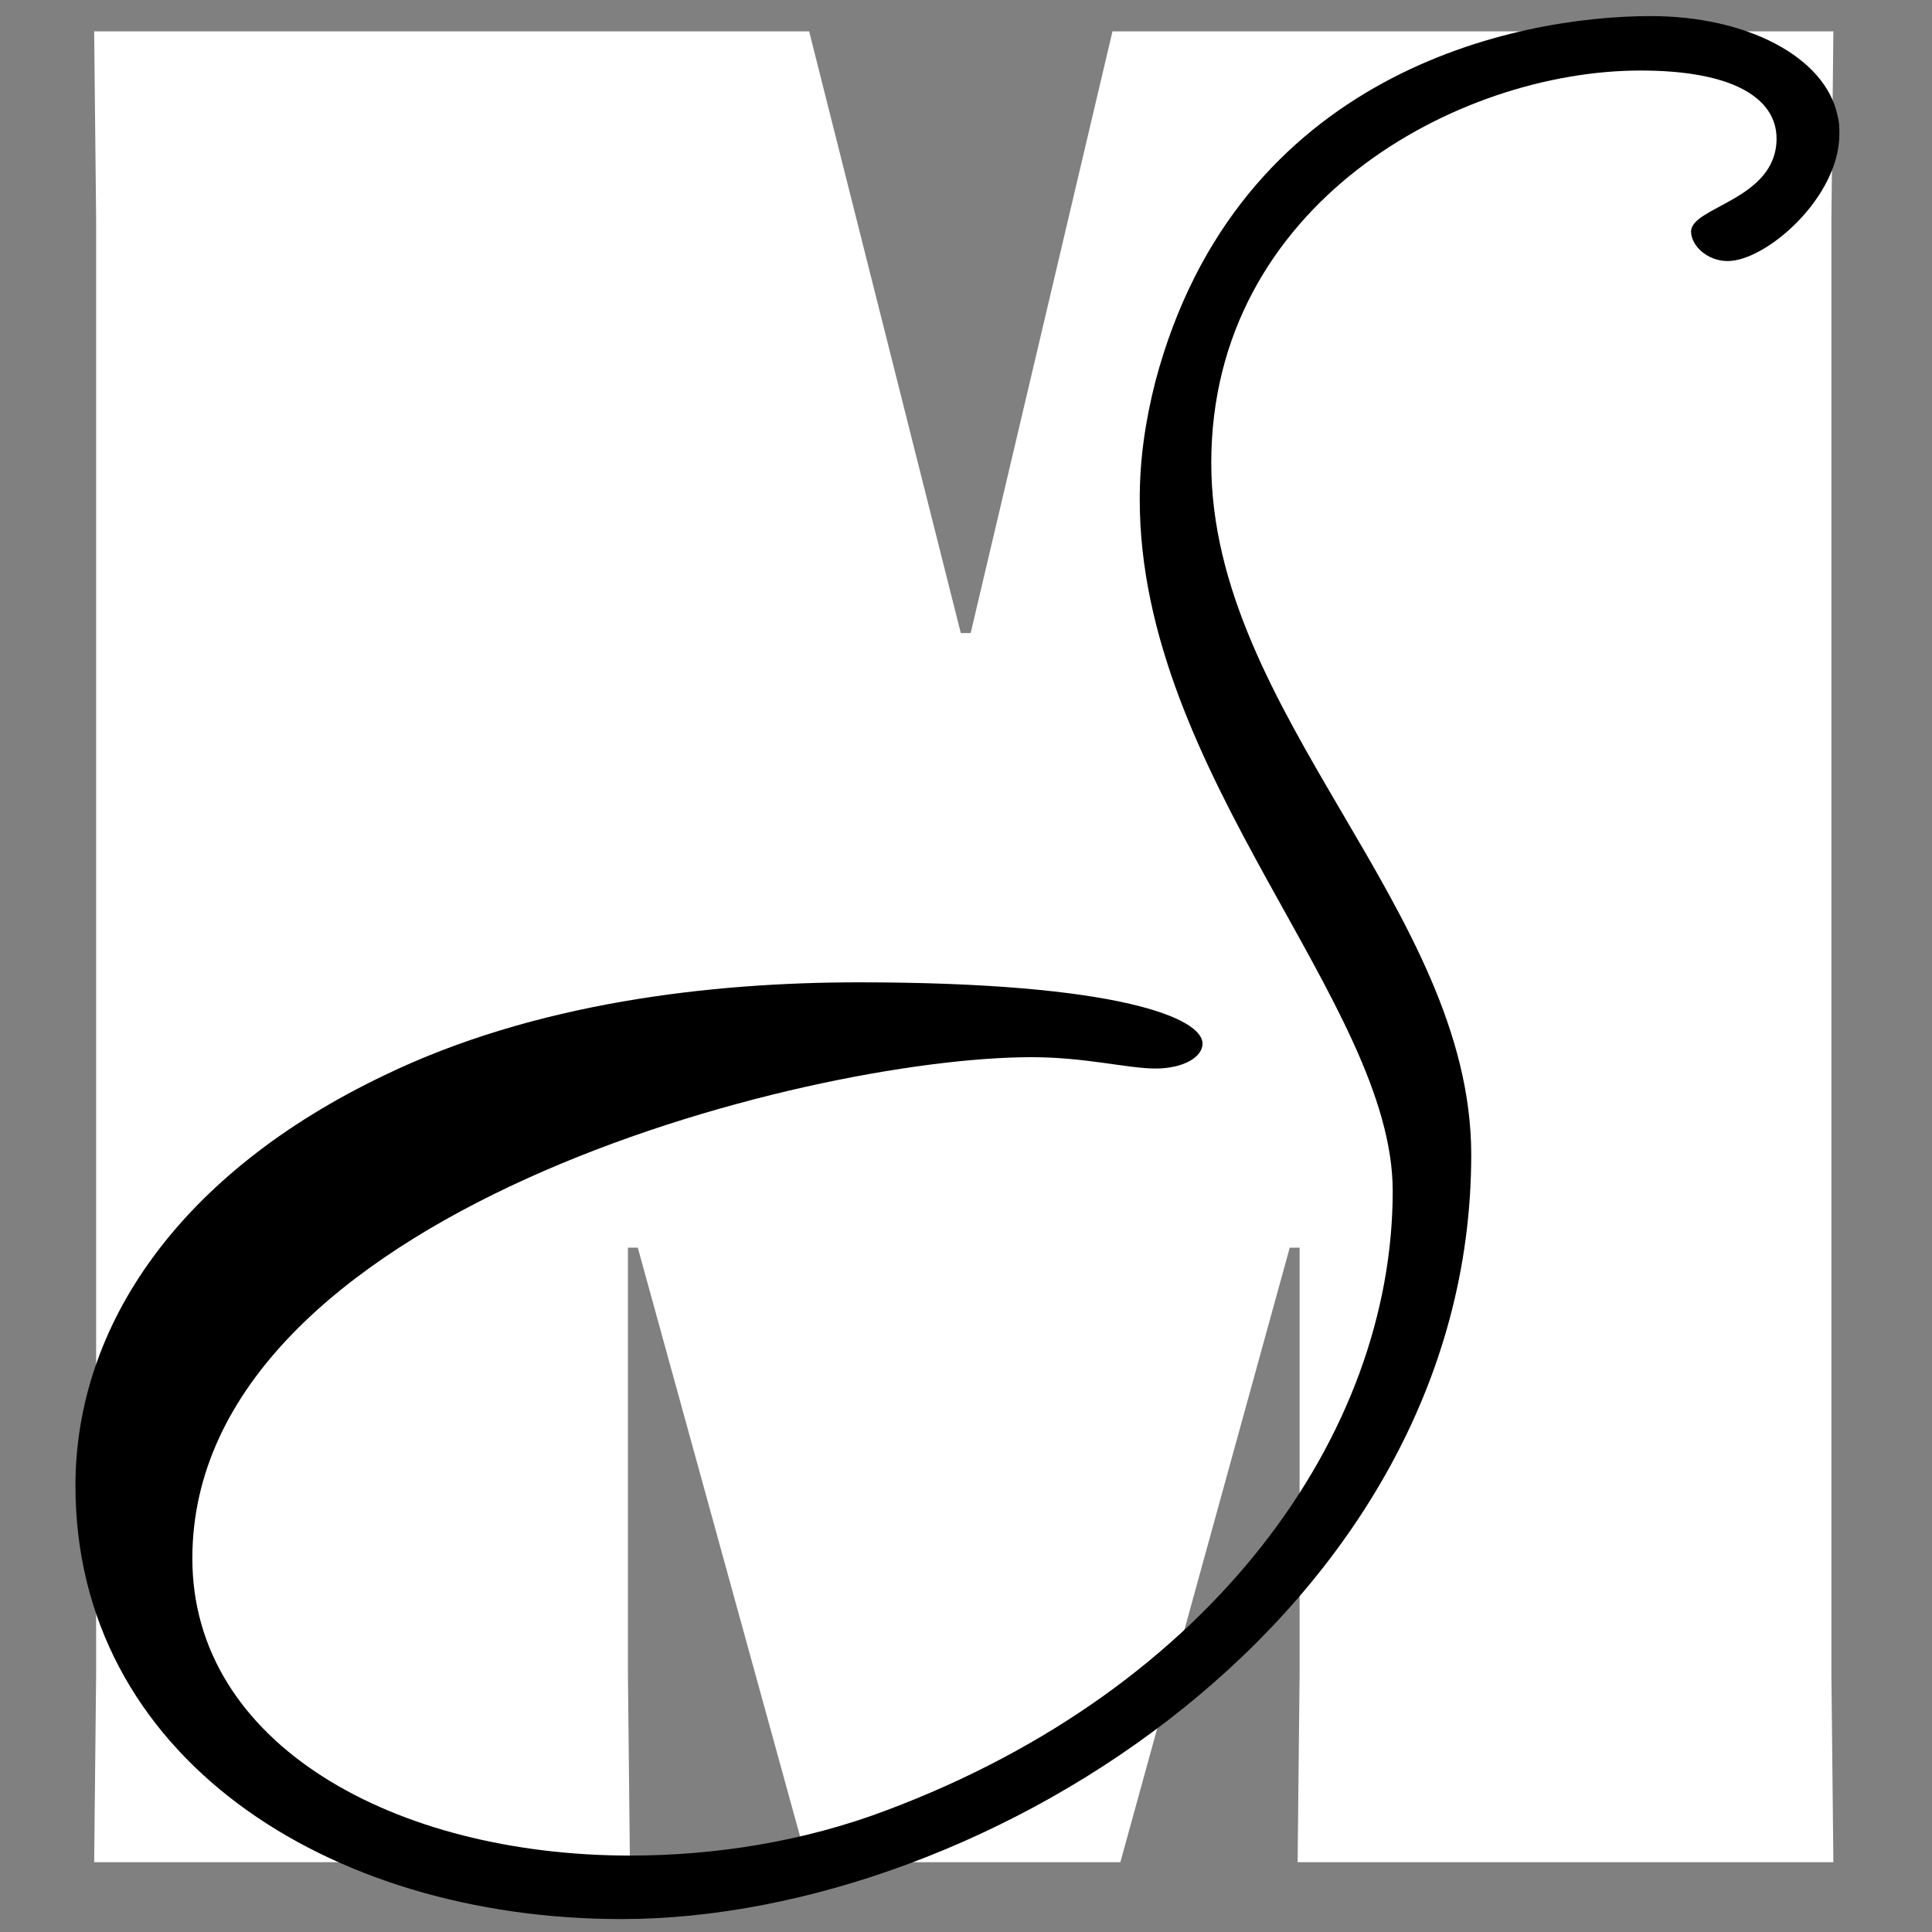
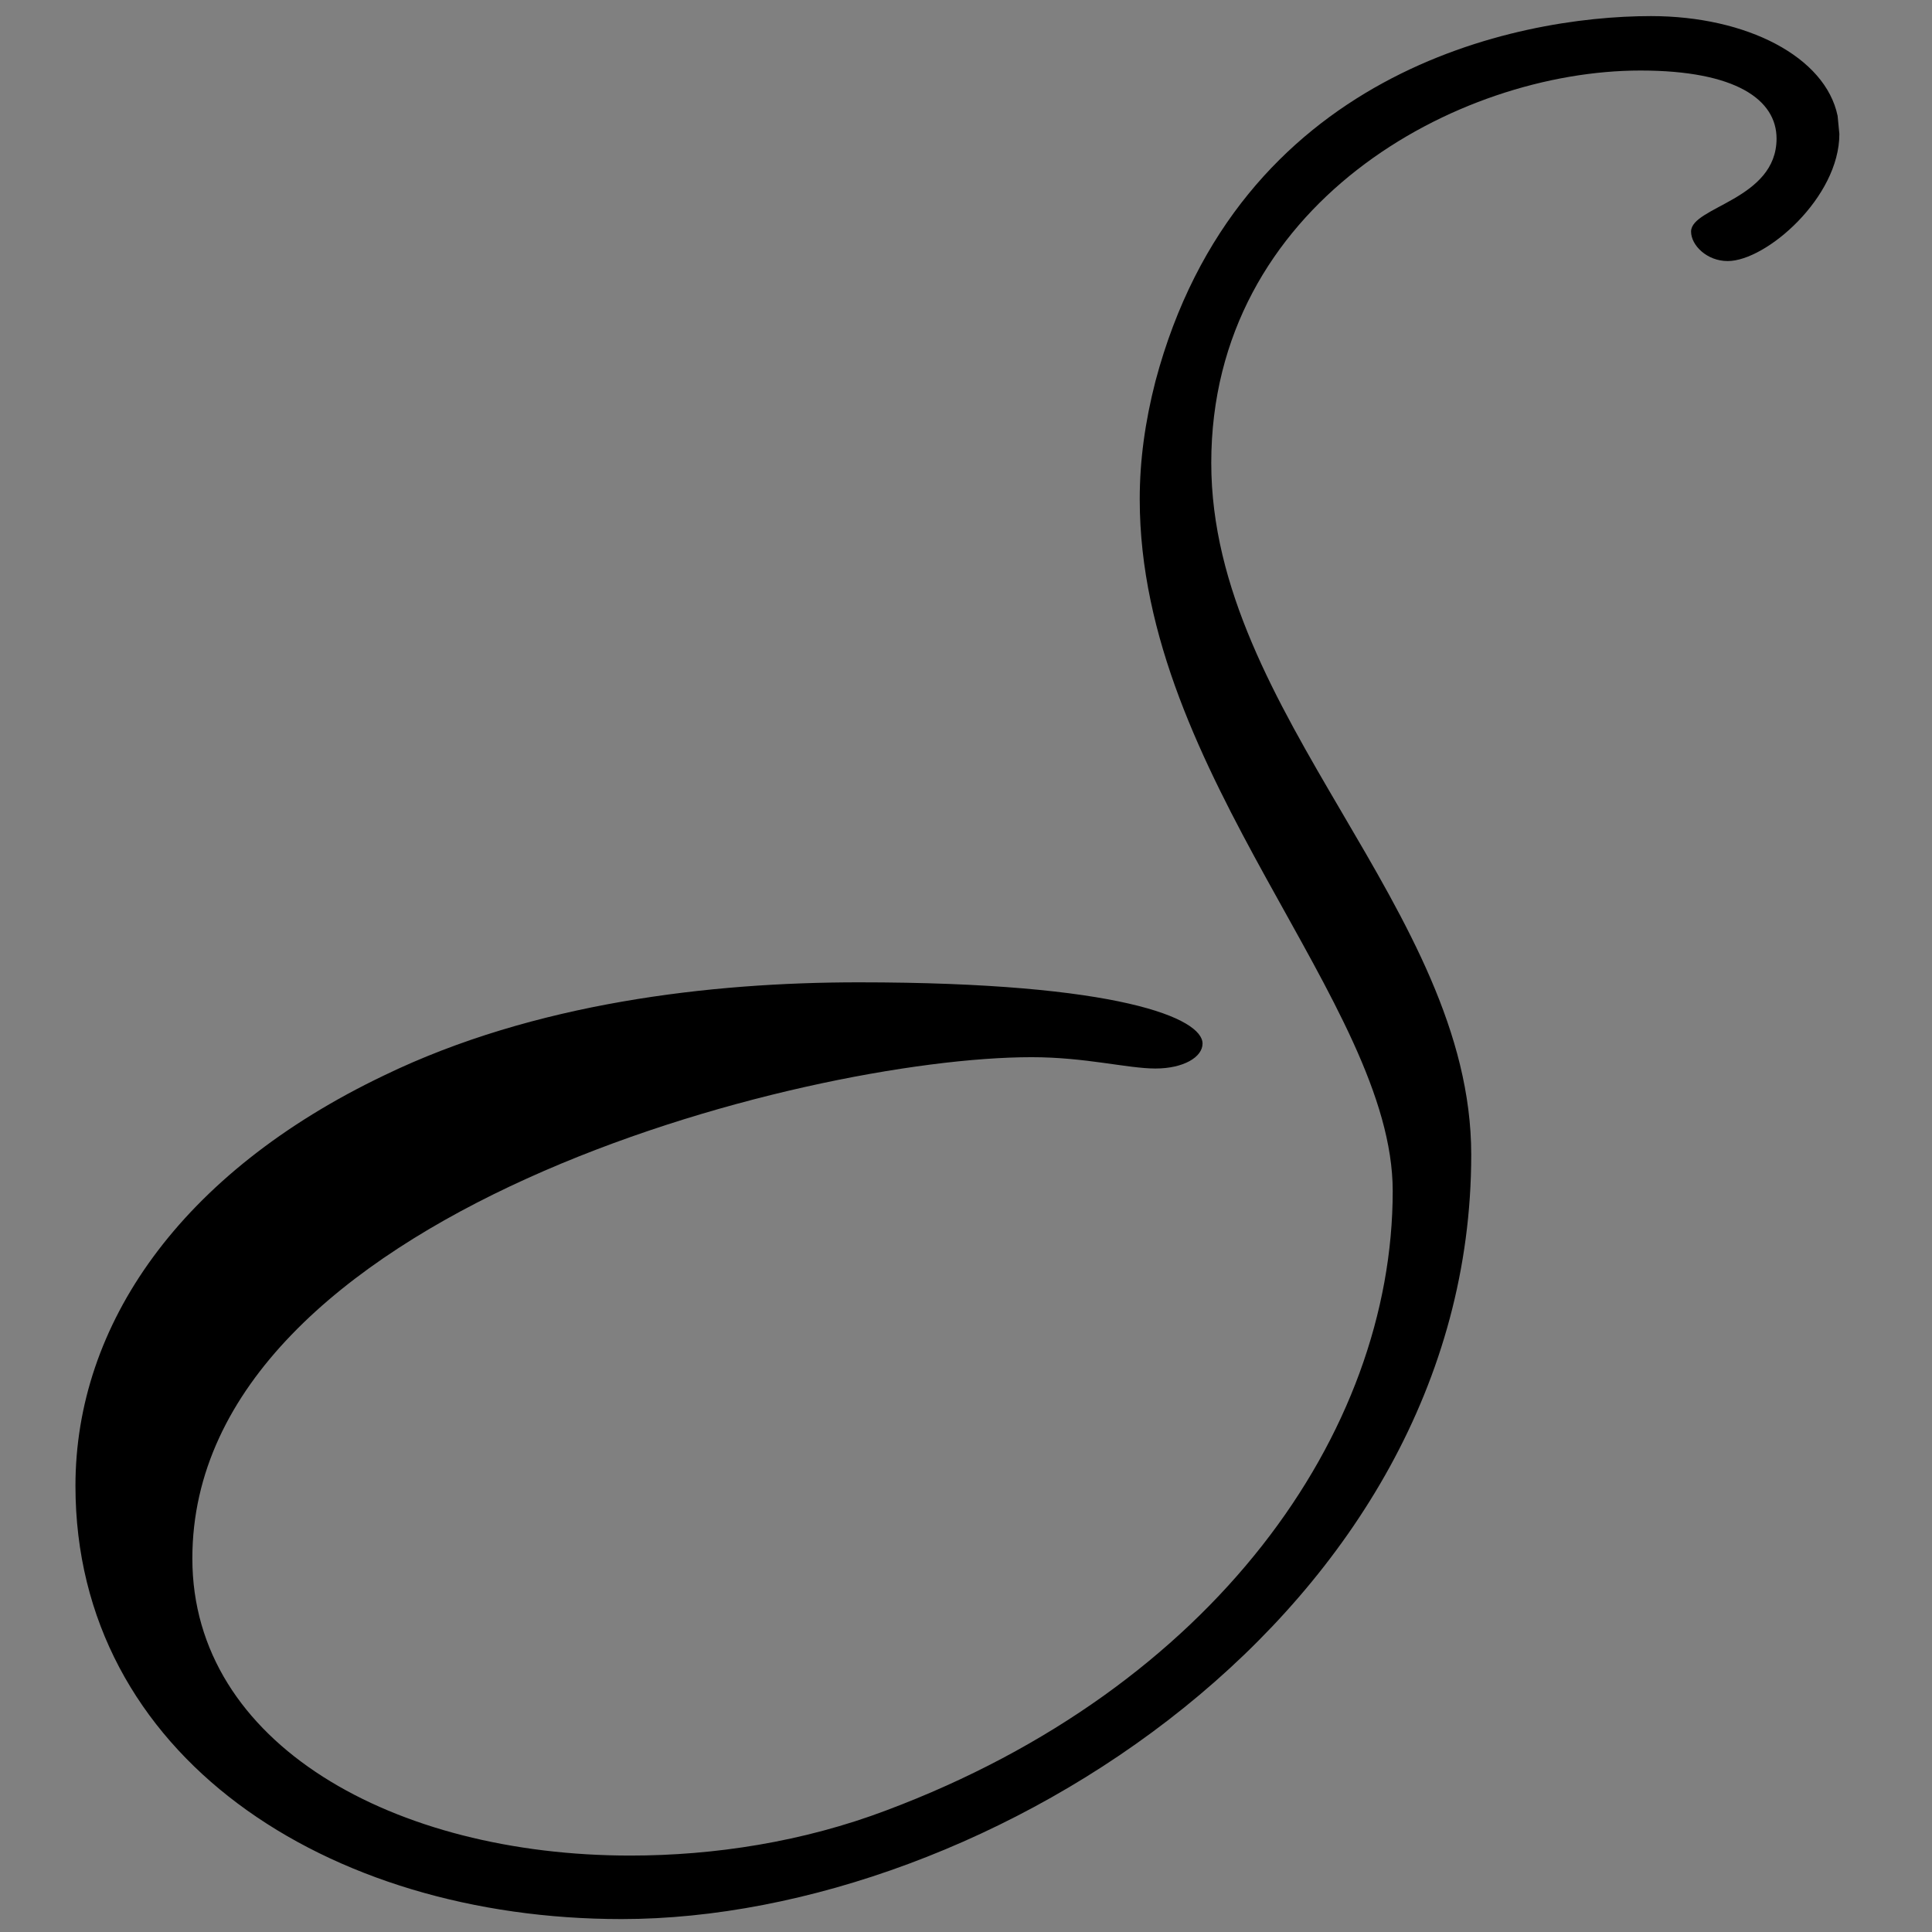
<svg xmlns="http://www.w3.org/2000/svg" width="2700" height="2700" viewBox="0 0 2700 2700">
  <rect x="0" y="0" width="2700" height="2700" fill="#808080" stroke="none" />
  <defs>
    <style> .cls-1 { fill: #fff; } .cls-1, .cls-2 { fill-rule: evenodd; } </style>
  </defs>
-   <path id="M" class="cls-1" d="M131.59,2602.41H880.307l-2.752-261.22v-597.6h13.763l236.722,858.82h437.67l236.73-858.82h13.76v597.6l-2.75,261.22h748.72l-2.75-261.22V305.067l2.75-261.224H1554.7L1356.51,884.771h-13.76L1130.8,43.843H131.59l2.753,261.224V2341.19Z" />
-   <path id="S" class="cls-2" d="M2568.1,161.964c-17.06-82.414-126.79-139.47-260.89-139.47-190.19,0-577.87,79.245-692.47,510.335-14.63,57.056-21.95,110.942-21.95,164.829,0,386.712,353.55,703.692,353.55,966.782,0,339.17-251.14,694.19-707.09,865.35-117.04,44.38-241.394,63.4-358.431,63.4-329.166,0-612.006-155.32-612.006-415.24,0-481.81,855.837-700.52,1172.807-700.52,75.59,0,134.11,15.84,173.12,15.84s65.83-15.84,65.83-34.86c0-34.87-114.6-85.59-480.34-85.59-207.25,0-453.516,28.53-663.207,129.96-285.278,136.3-431.574,348.68-431.574,573.73,0,377.21,351.111,605.43,763.179,605.43,512.032,0,1187.442-431.09,1187.442-1068.21,0-342.34-363.31-614.943-363.31-966.789,0-361.355,343.8-548.373,599.82-548.373,134.1,0,190.18,41.207,190.18,95.094,0,85.584-119.47,95.093-119.47,129.961,0,19.019,21.94,41.207,51.2,41.207,53.64,0,156.05-88.754,156.05-177.508C2570.54,177.813,2570.54,171.473,2568.1,161.964Z" />
+   <path id="S" class="cls-2" d="M2568.1,161.964c-17.06-82.414-126.79-139.47-260.89-139.47-190.19,0-577.87,79.245-692.47,510.335-14.63,57.056-21.95,110.942-21.95,164.829,0,386.712,353.55,703.692,353.55,966.782,0,339.17-251.14,694.19-707.09,865.35-117.04,44.38-241.394,63.4-358.431,63.4-329.166,0-612.006-155.32-612.006-415.24,0-481.81,855.837-700.52,1172.807-700.52,75.59,0,134.11,15.84,173.12,15.84s65.83-15.84,65.83-34.86c0-34.87-114.6-85.59-480.34-85.59-207.25,0-453.516,28.53-663.207,129.96-285.278,136.3-431.574,348.68-431.574,573.73,0,377.21,351.111,605.43,763.179,605.43,512.032,0,1187.442-431.09,1187.442-1068.21,0-342.34-363.31-614.943-363.31-966.789,0-361.355,343.8-548.373,599.82-548.373,134.1,0,190.18,41.207,190.18,95.094,0,85.584-119.47,95.093-119.47,129.961,0,19.019,21.94,41.207,51.2,41.207,53.64,0,156.05-88.754,156.05-177.508Z" />
</svg>